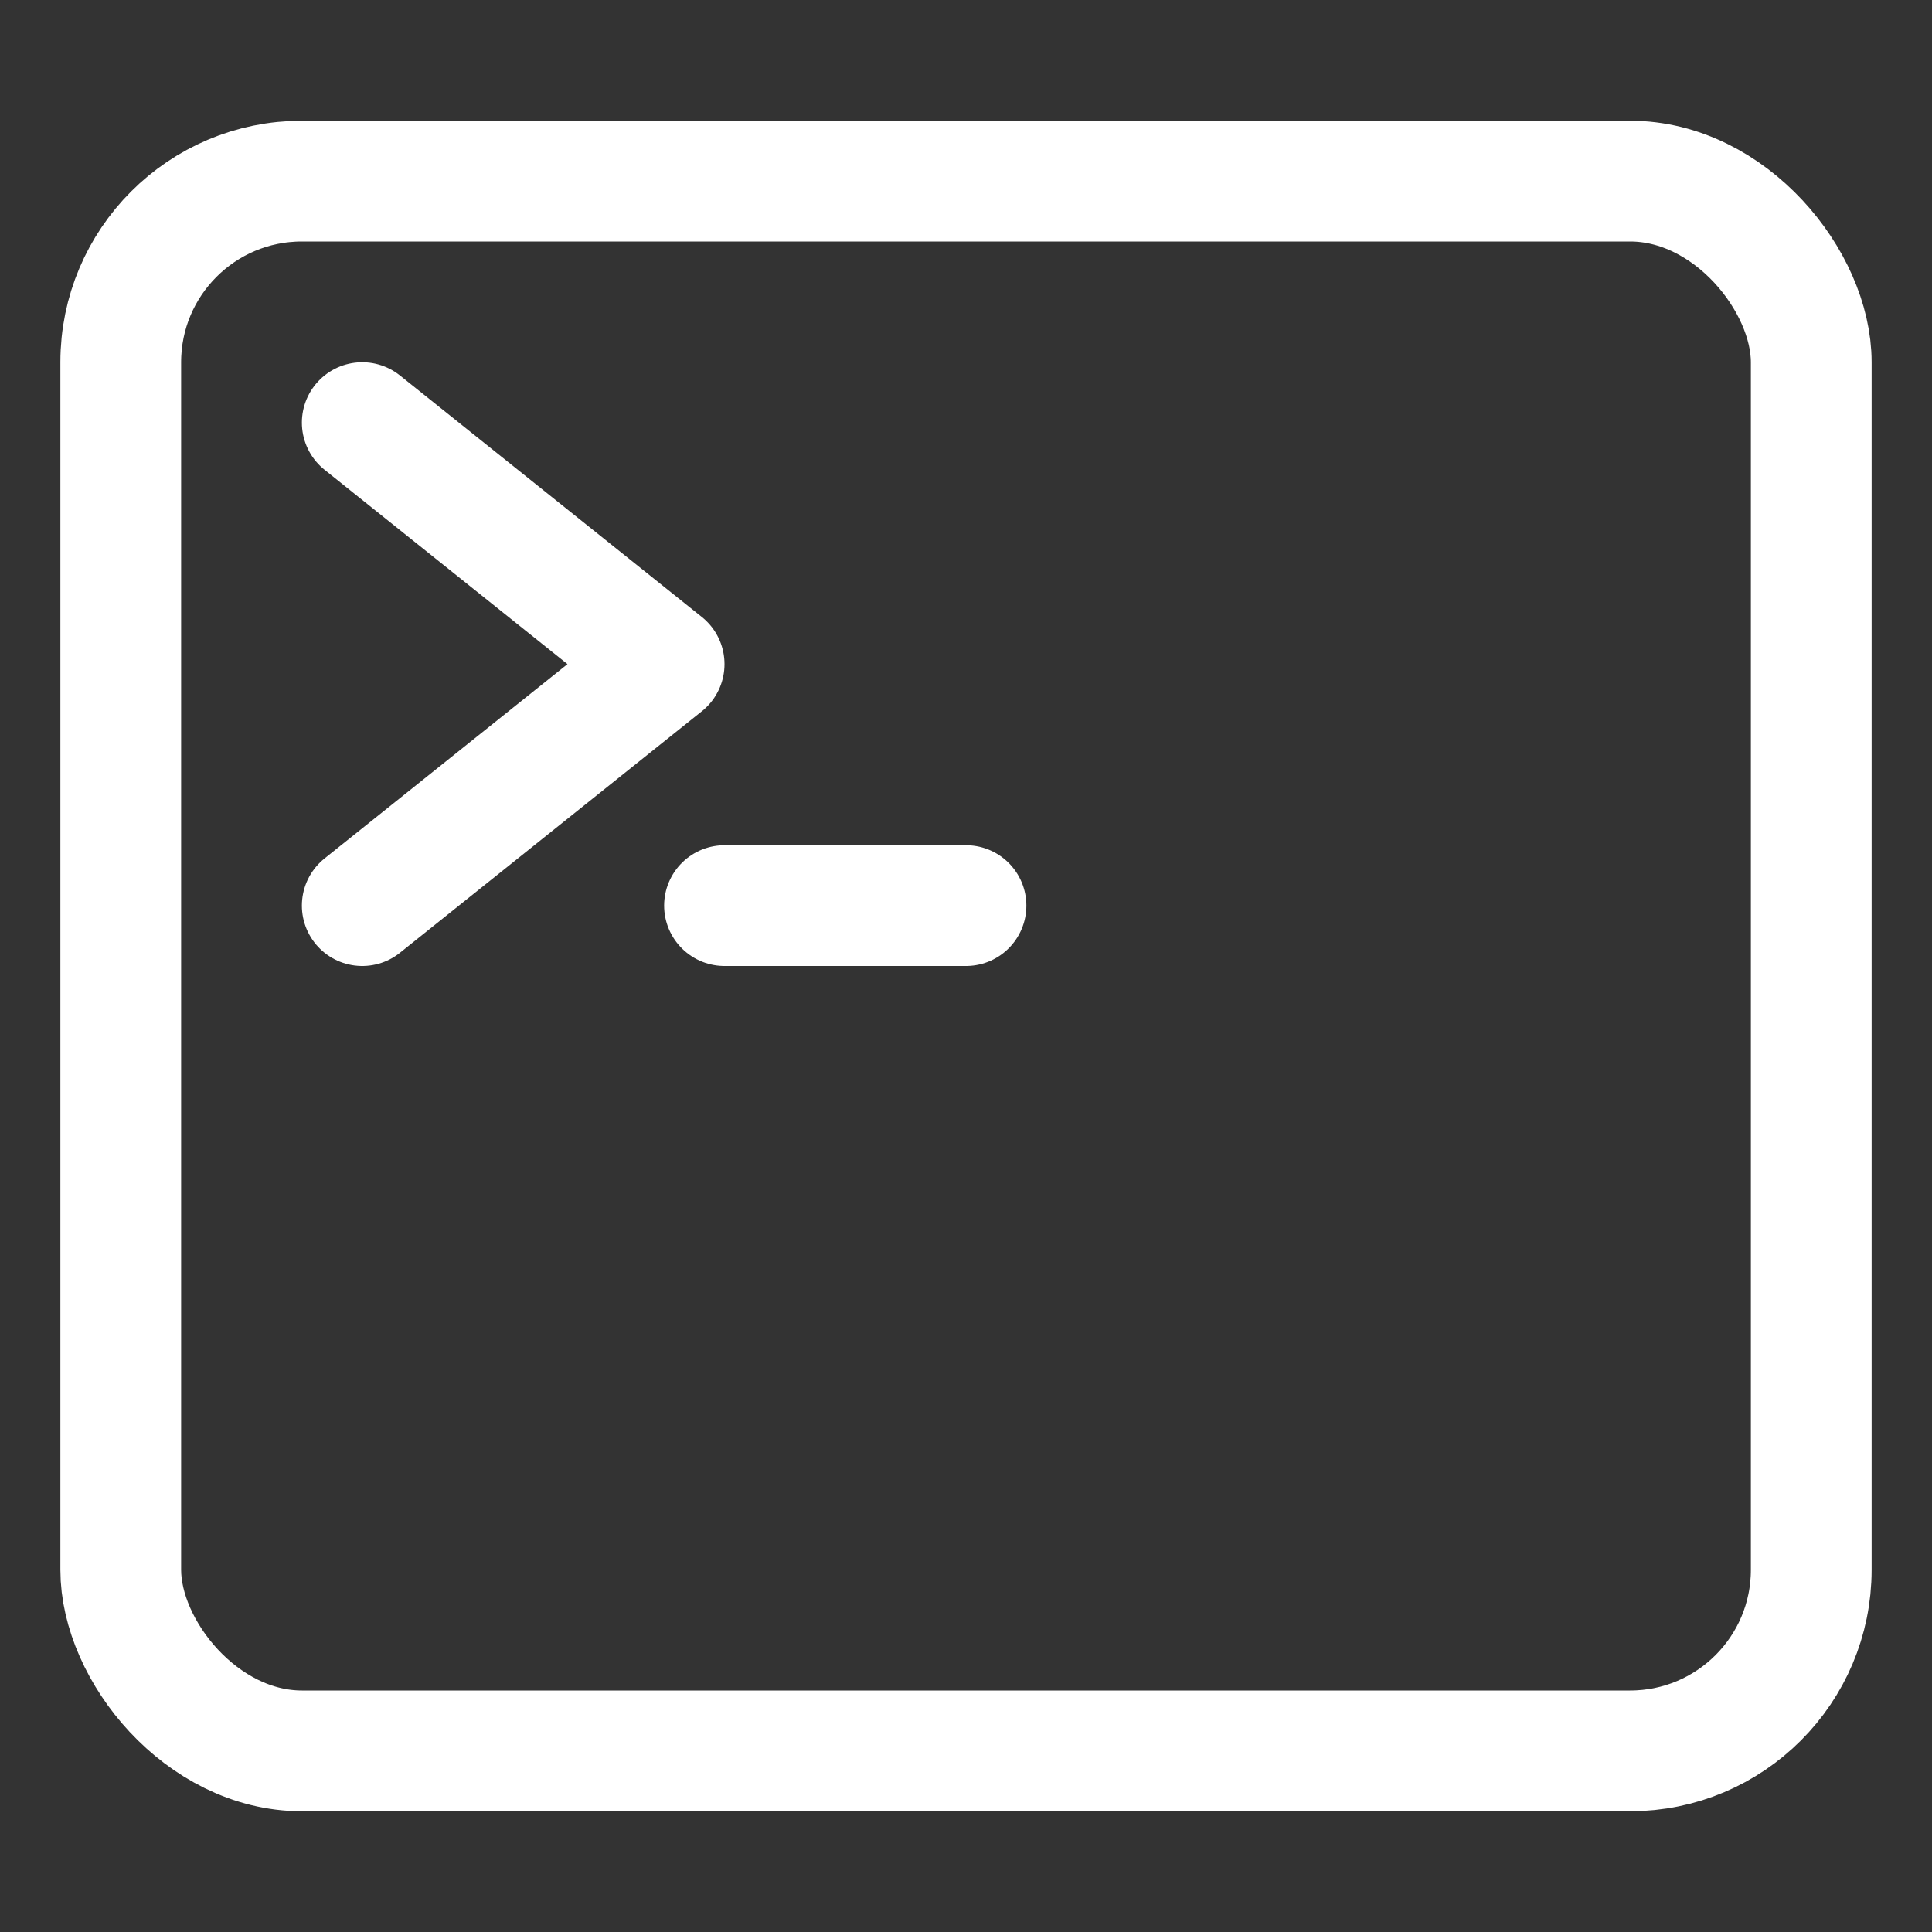
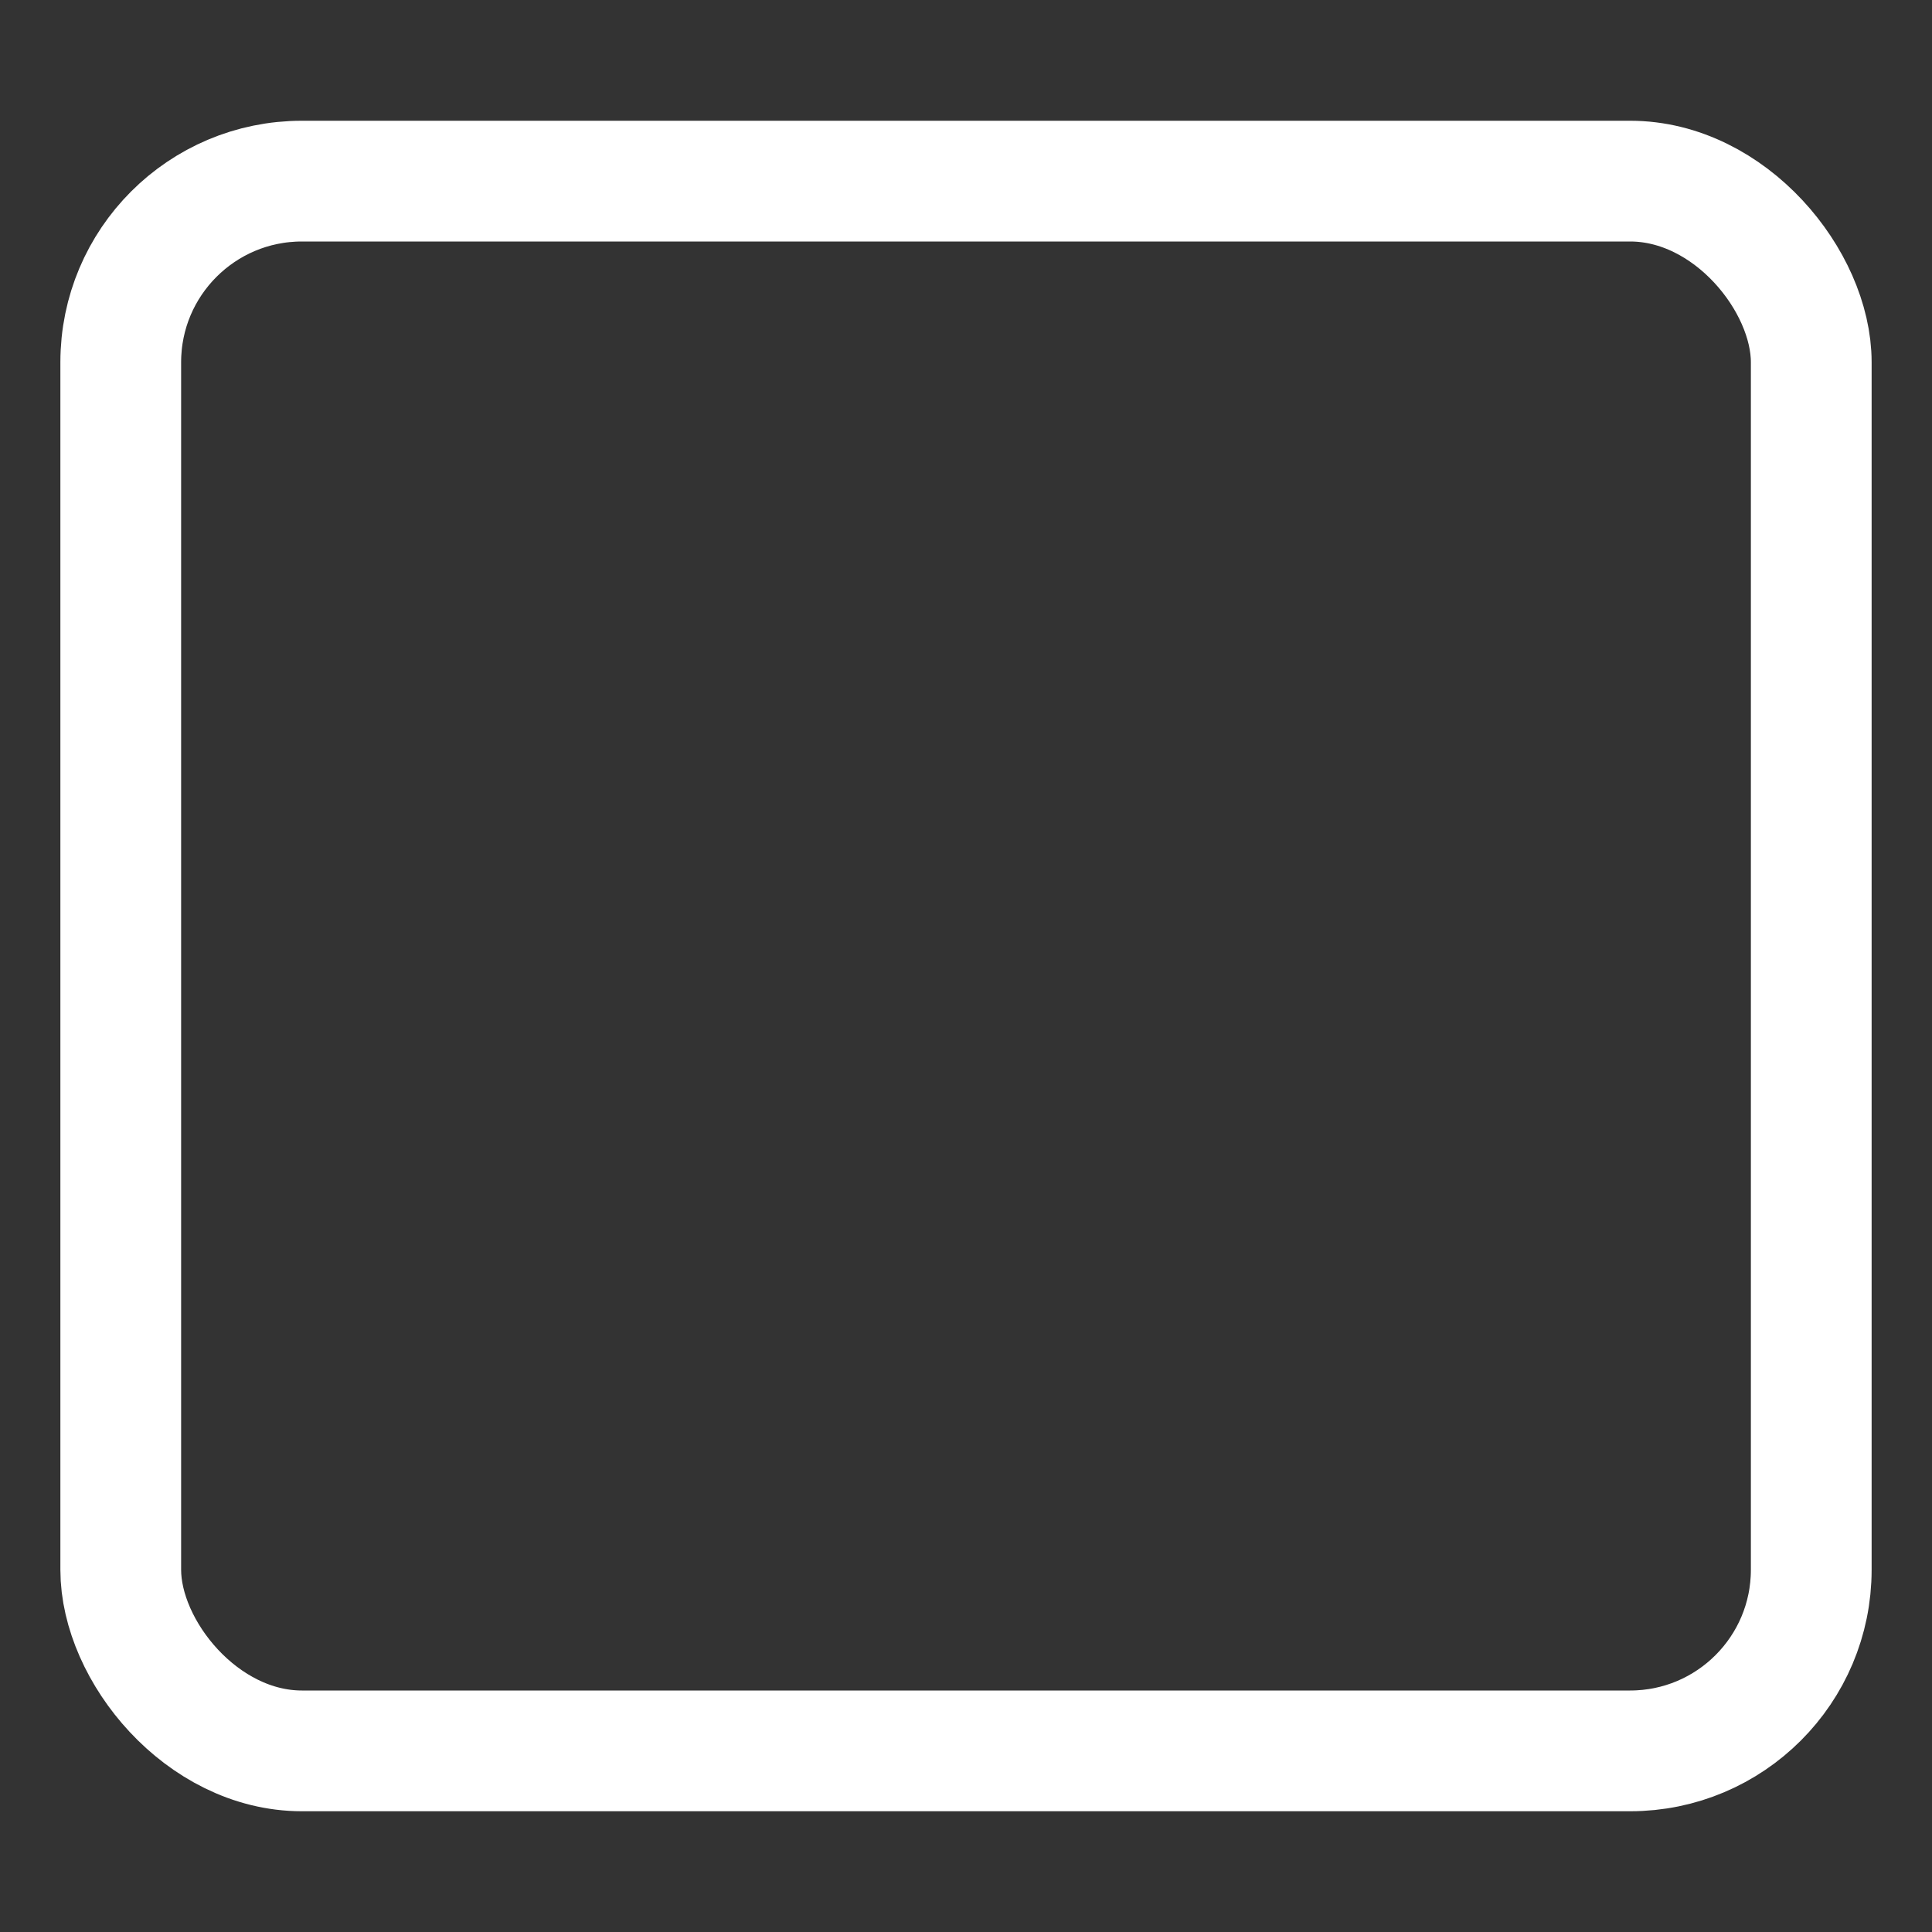
<svg xmlns="http://www.w3.org/2000/svg" viewBox="0 0 512 512">
  <rect x="0" y="0" width="512" height="512" fill="#333333" stroke="none" />
  <rect height="416" rx="48" ry="48" width="448" x="32" y="48" fill="none" stroke="#ffffff" stroke-linejoin="round" stroke-width="32px" class="stroke-000000" />
-   <path d="m96 112 80 64-80 64M192 240h64" fill="none" stroke="#ffffff" stroke-linecap="round" stroke-linejoin="round" stroke-width="32px" class="stroke-000000" />
</svg>